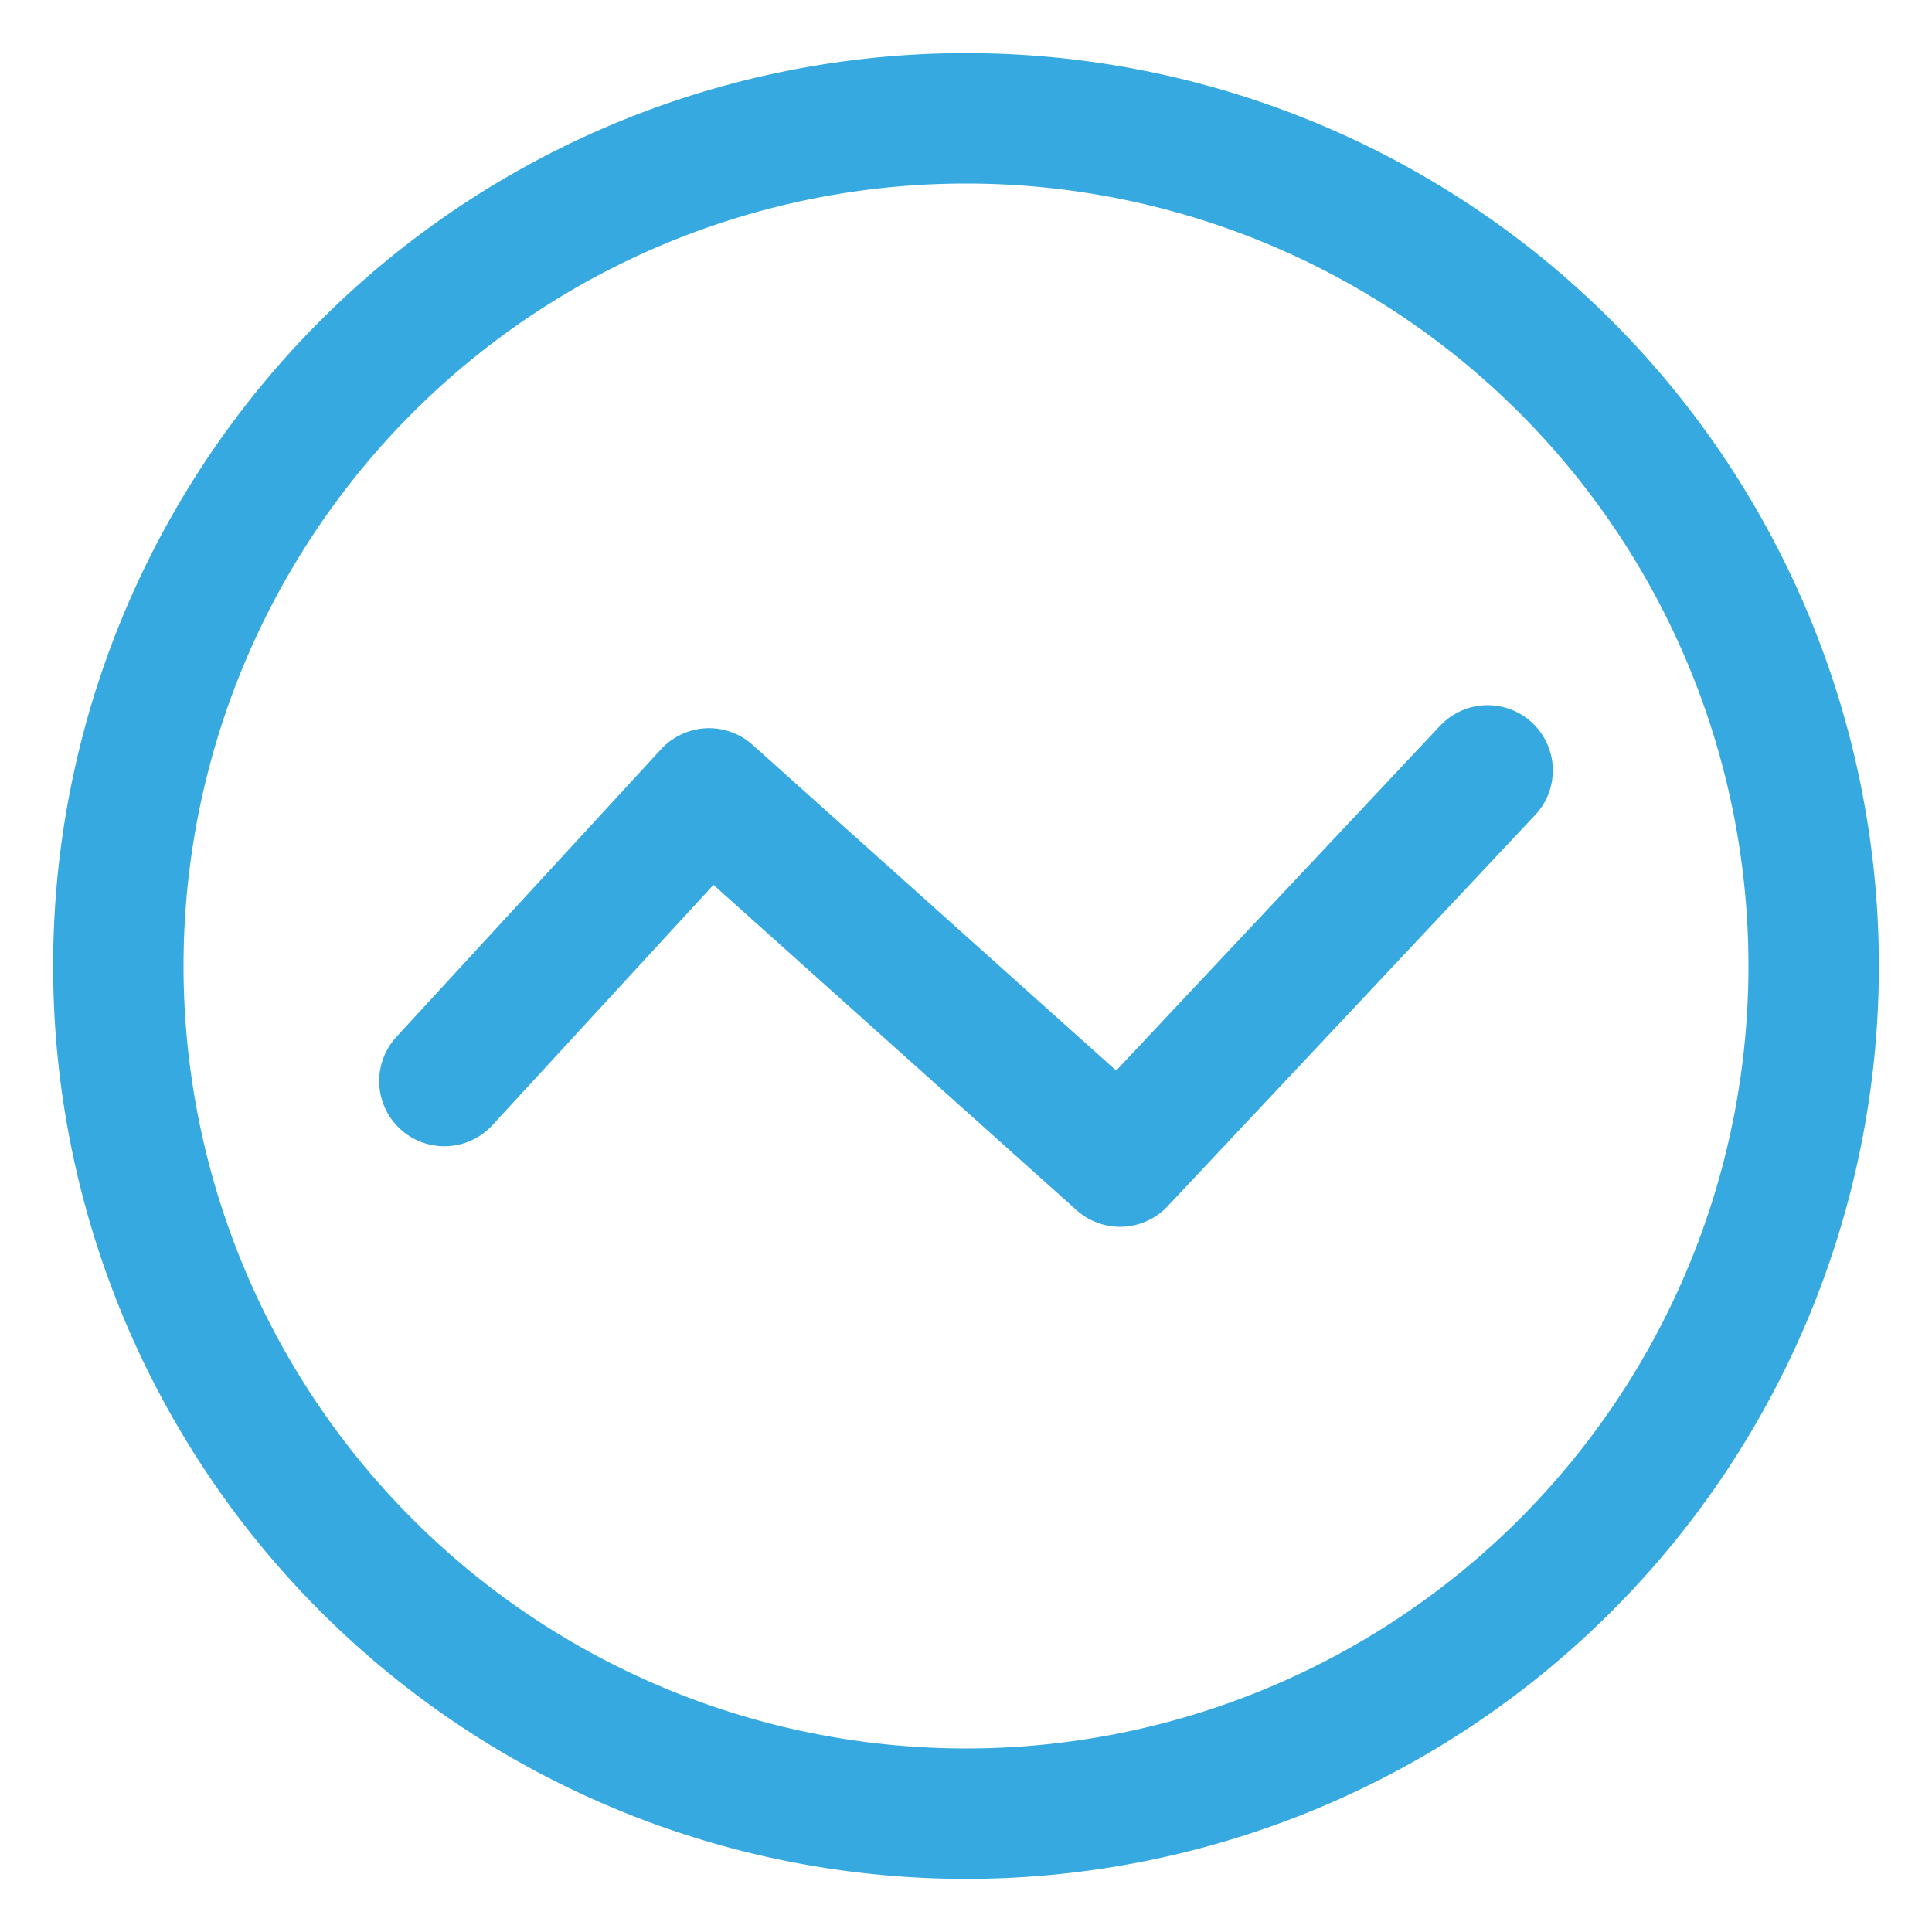
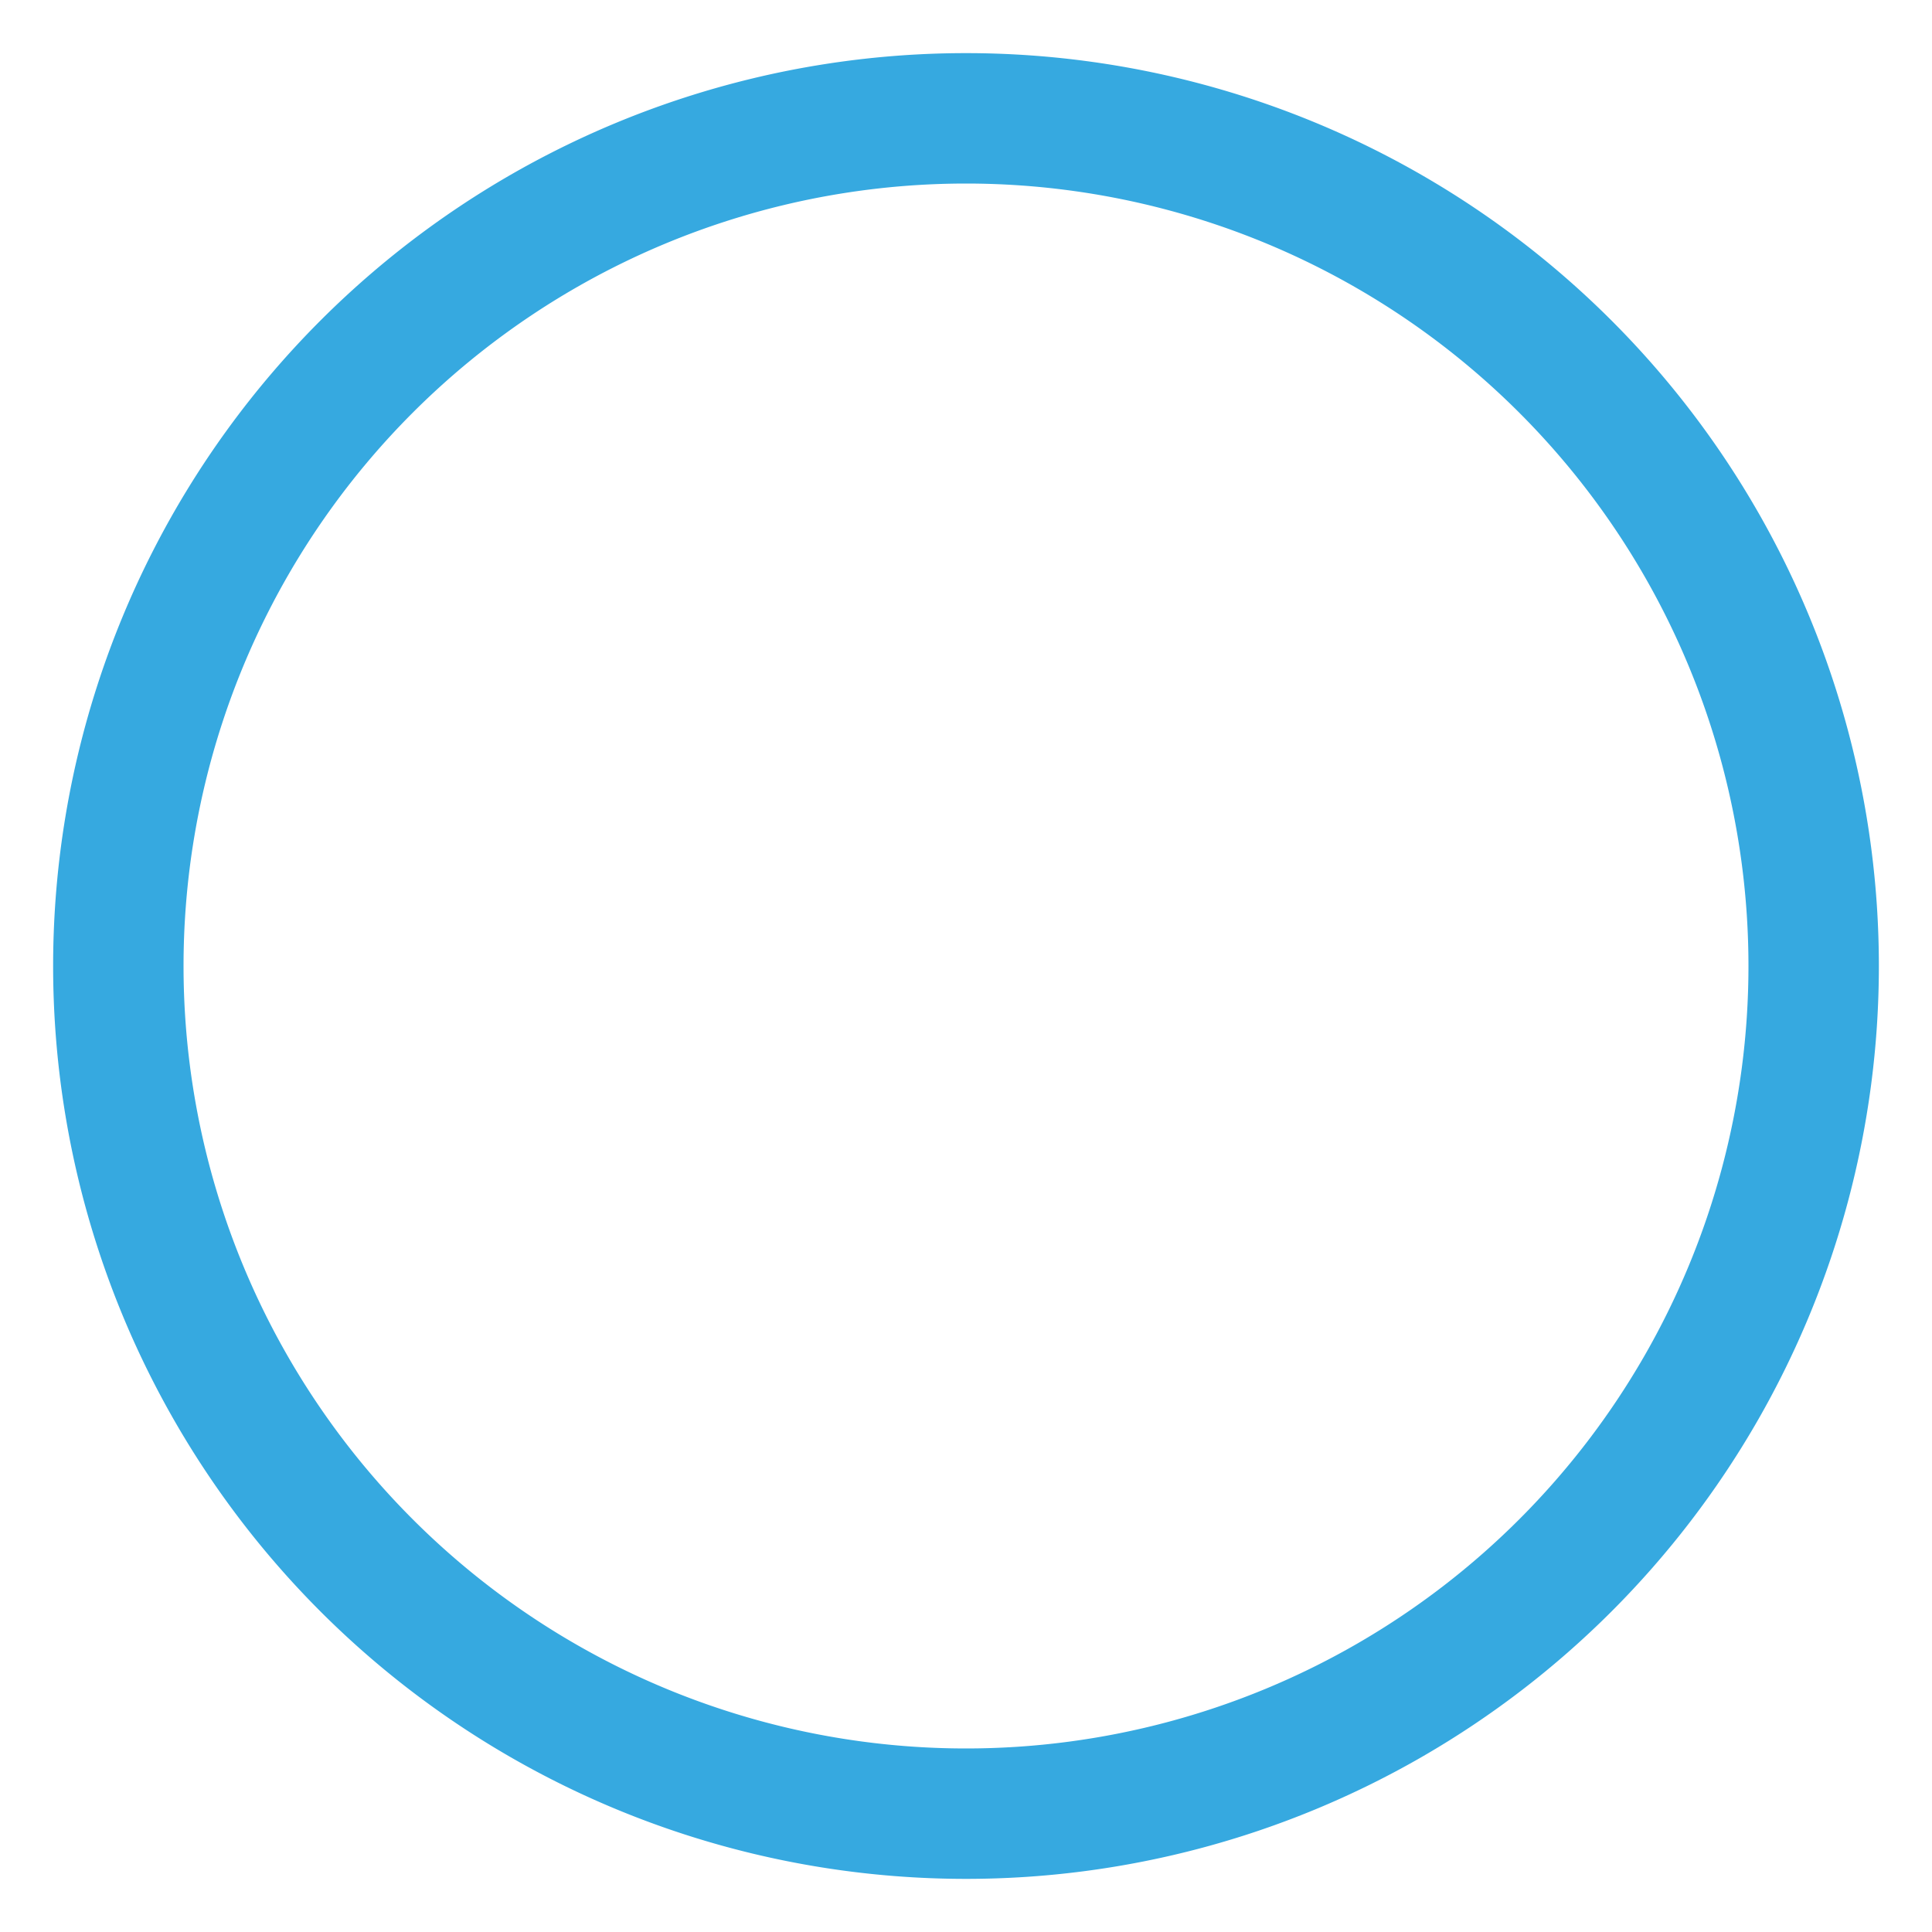
<svg xmlns="http://www.w3.org/2000/svg" width="20" height="20">
  <g stroke="#36A9E0" stroke-width="1.35" fill="none" fill-rule="evenodd" stroke-linecap="round" stroke-linejoin="round">
-     <path d="M10 1.225h0A8.775 8.775 0 0118.775 10h0A8.775 8.775 0 0110 18.775h0A8.775 8.775 0 011.225 10h0A8.775 8.775 0 0110 1.225z" />
-     <path d="M4.6 11.191l2.74-2.978 4.255 3.812 3.805-4.05" />
+     <path d="M10 1.225h0A8.775 8.775 0 0118.775 10h0A8.775 8.775 0 0110 18.775h0h0A8.775 8.775 0 0110 1.225z" />
  </g>
</svg>